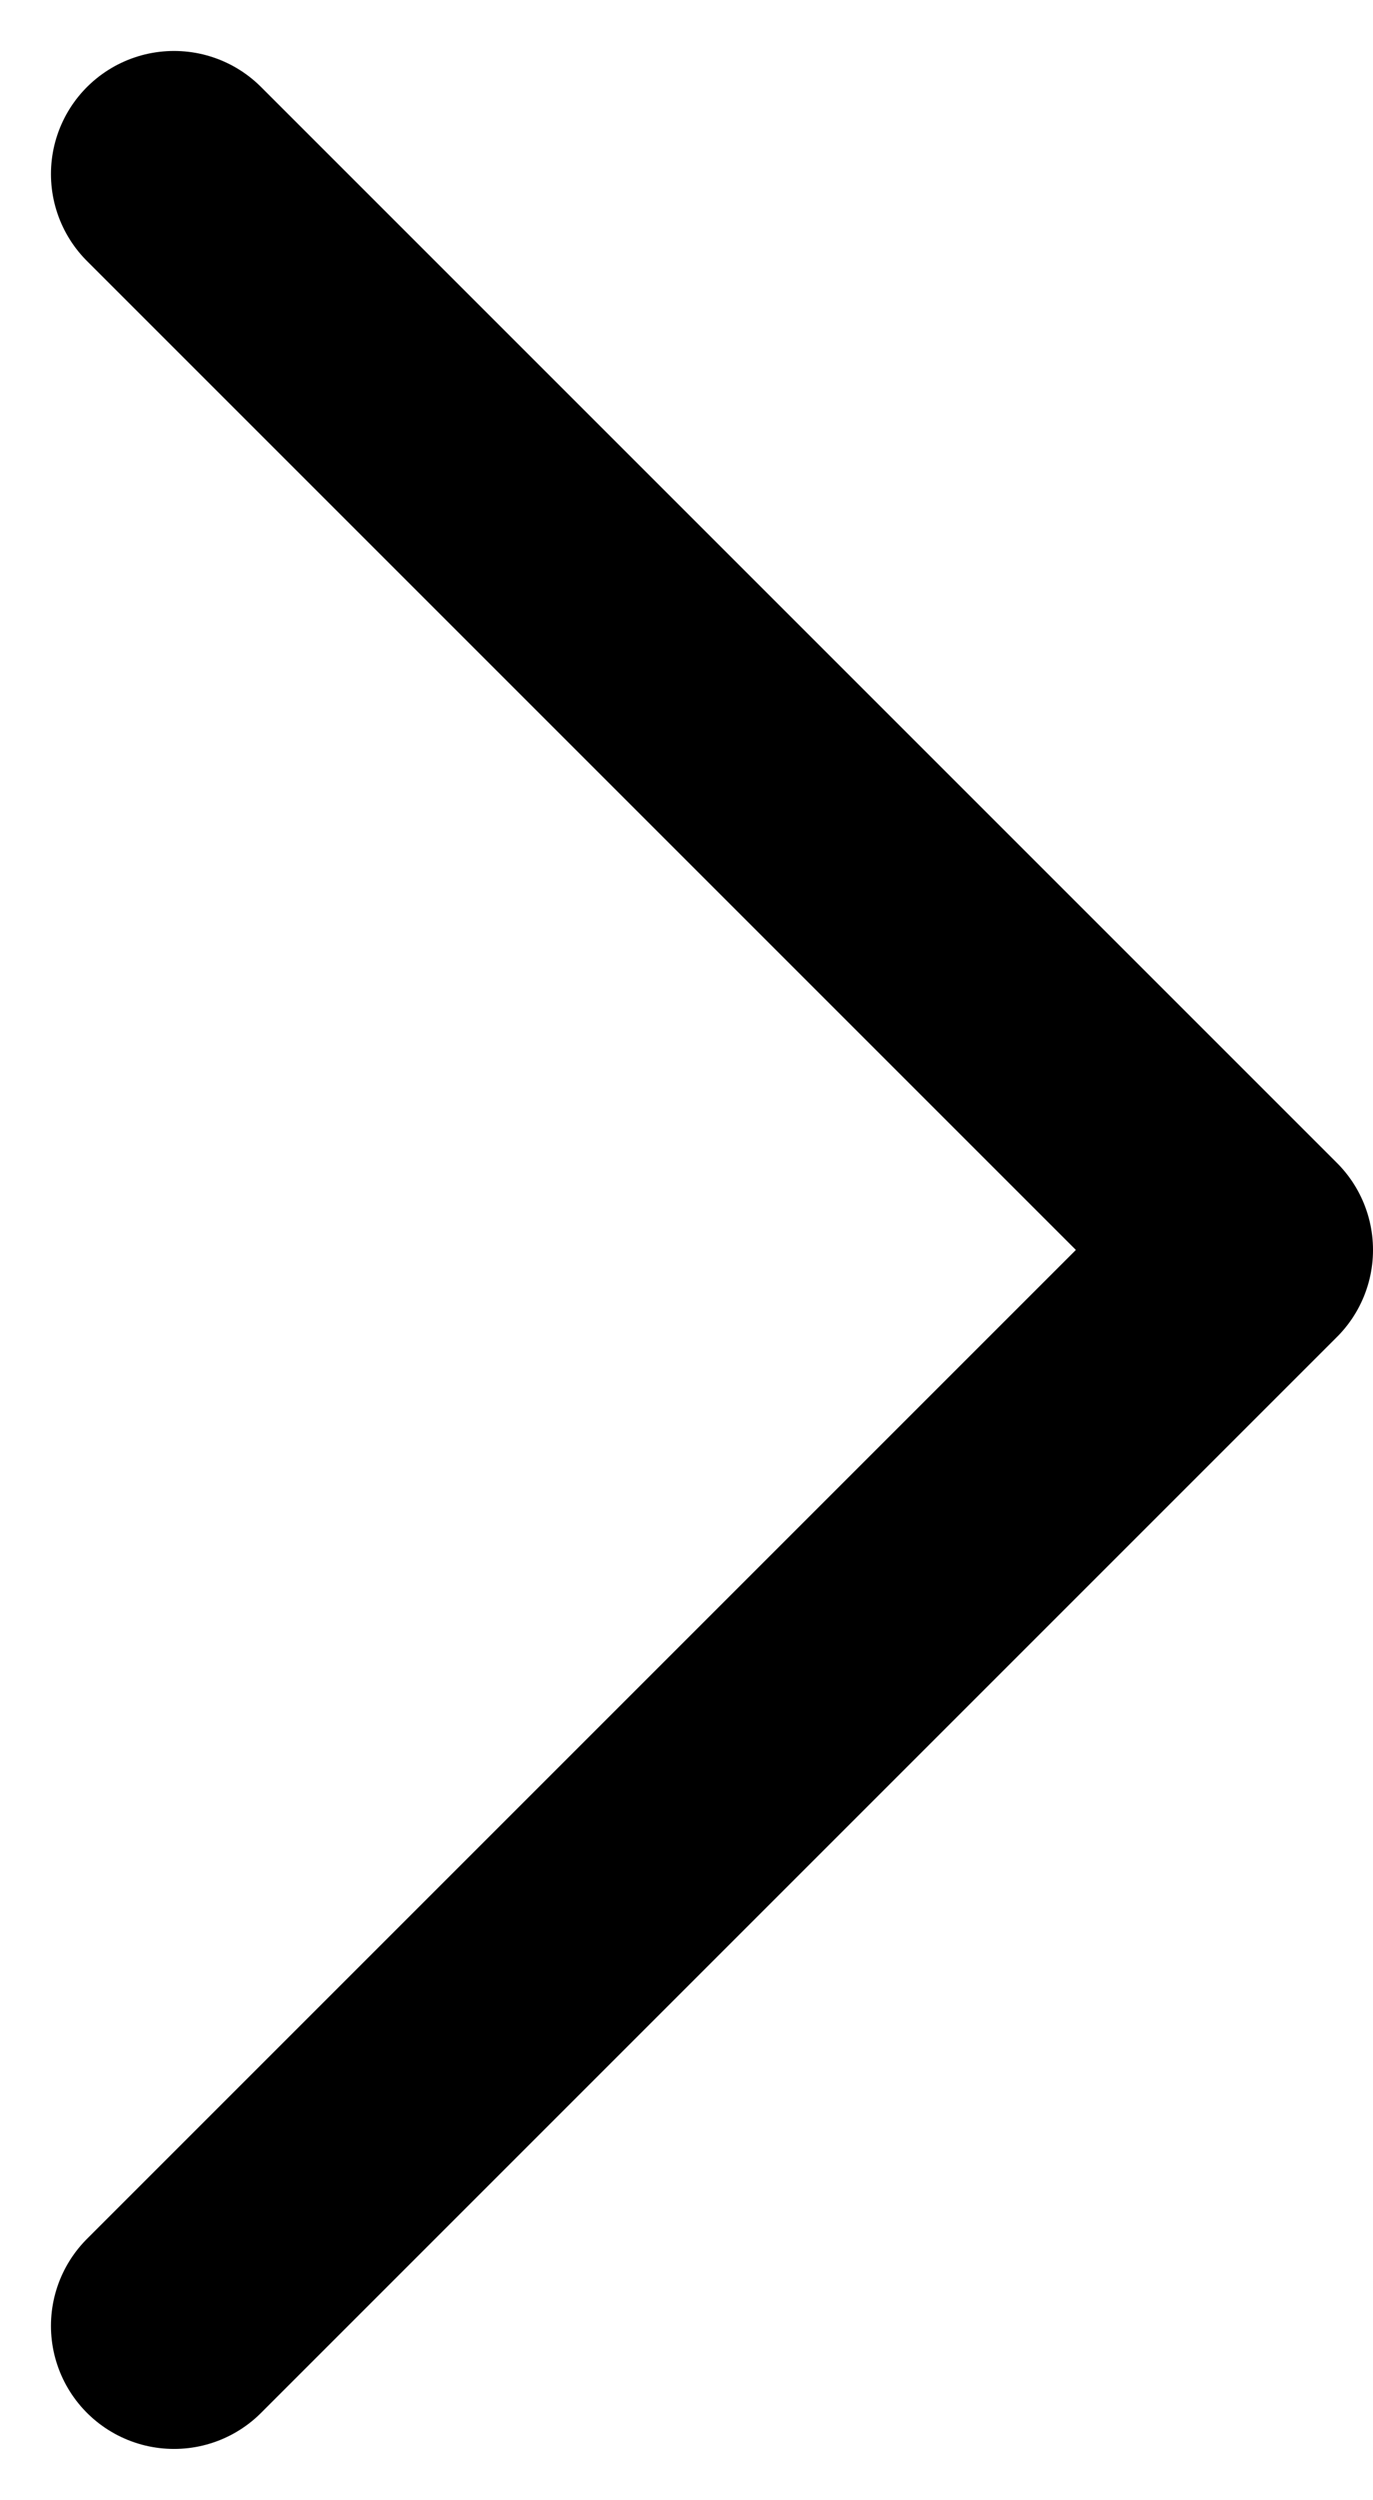
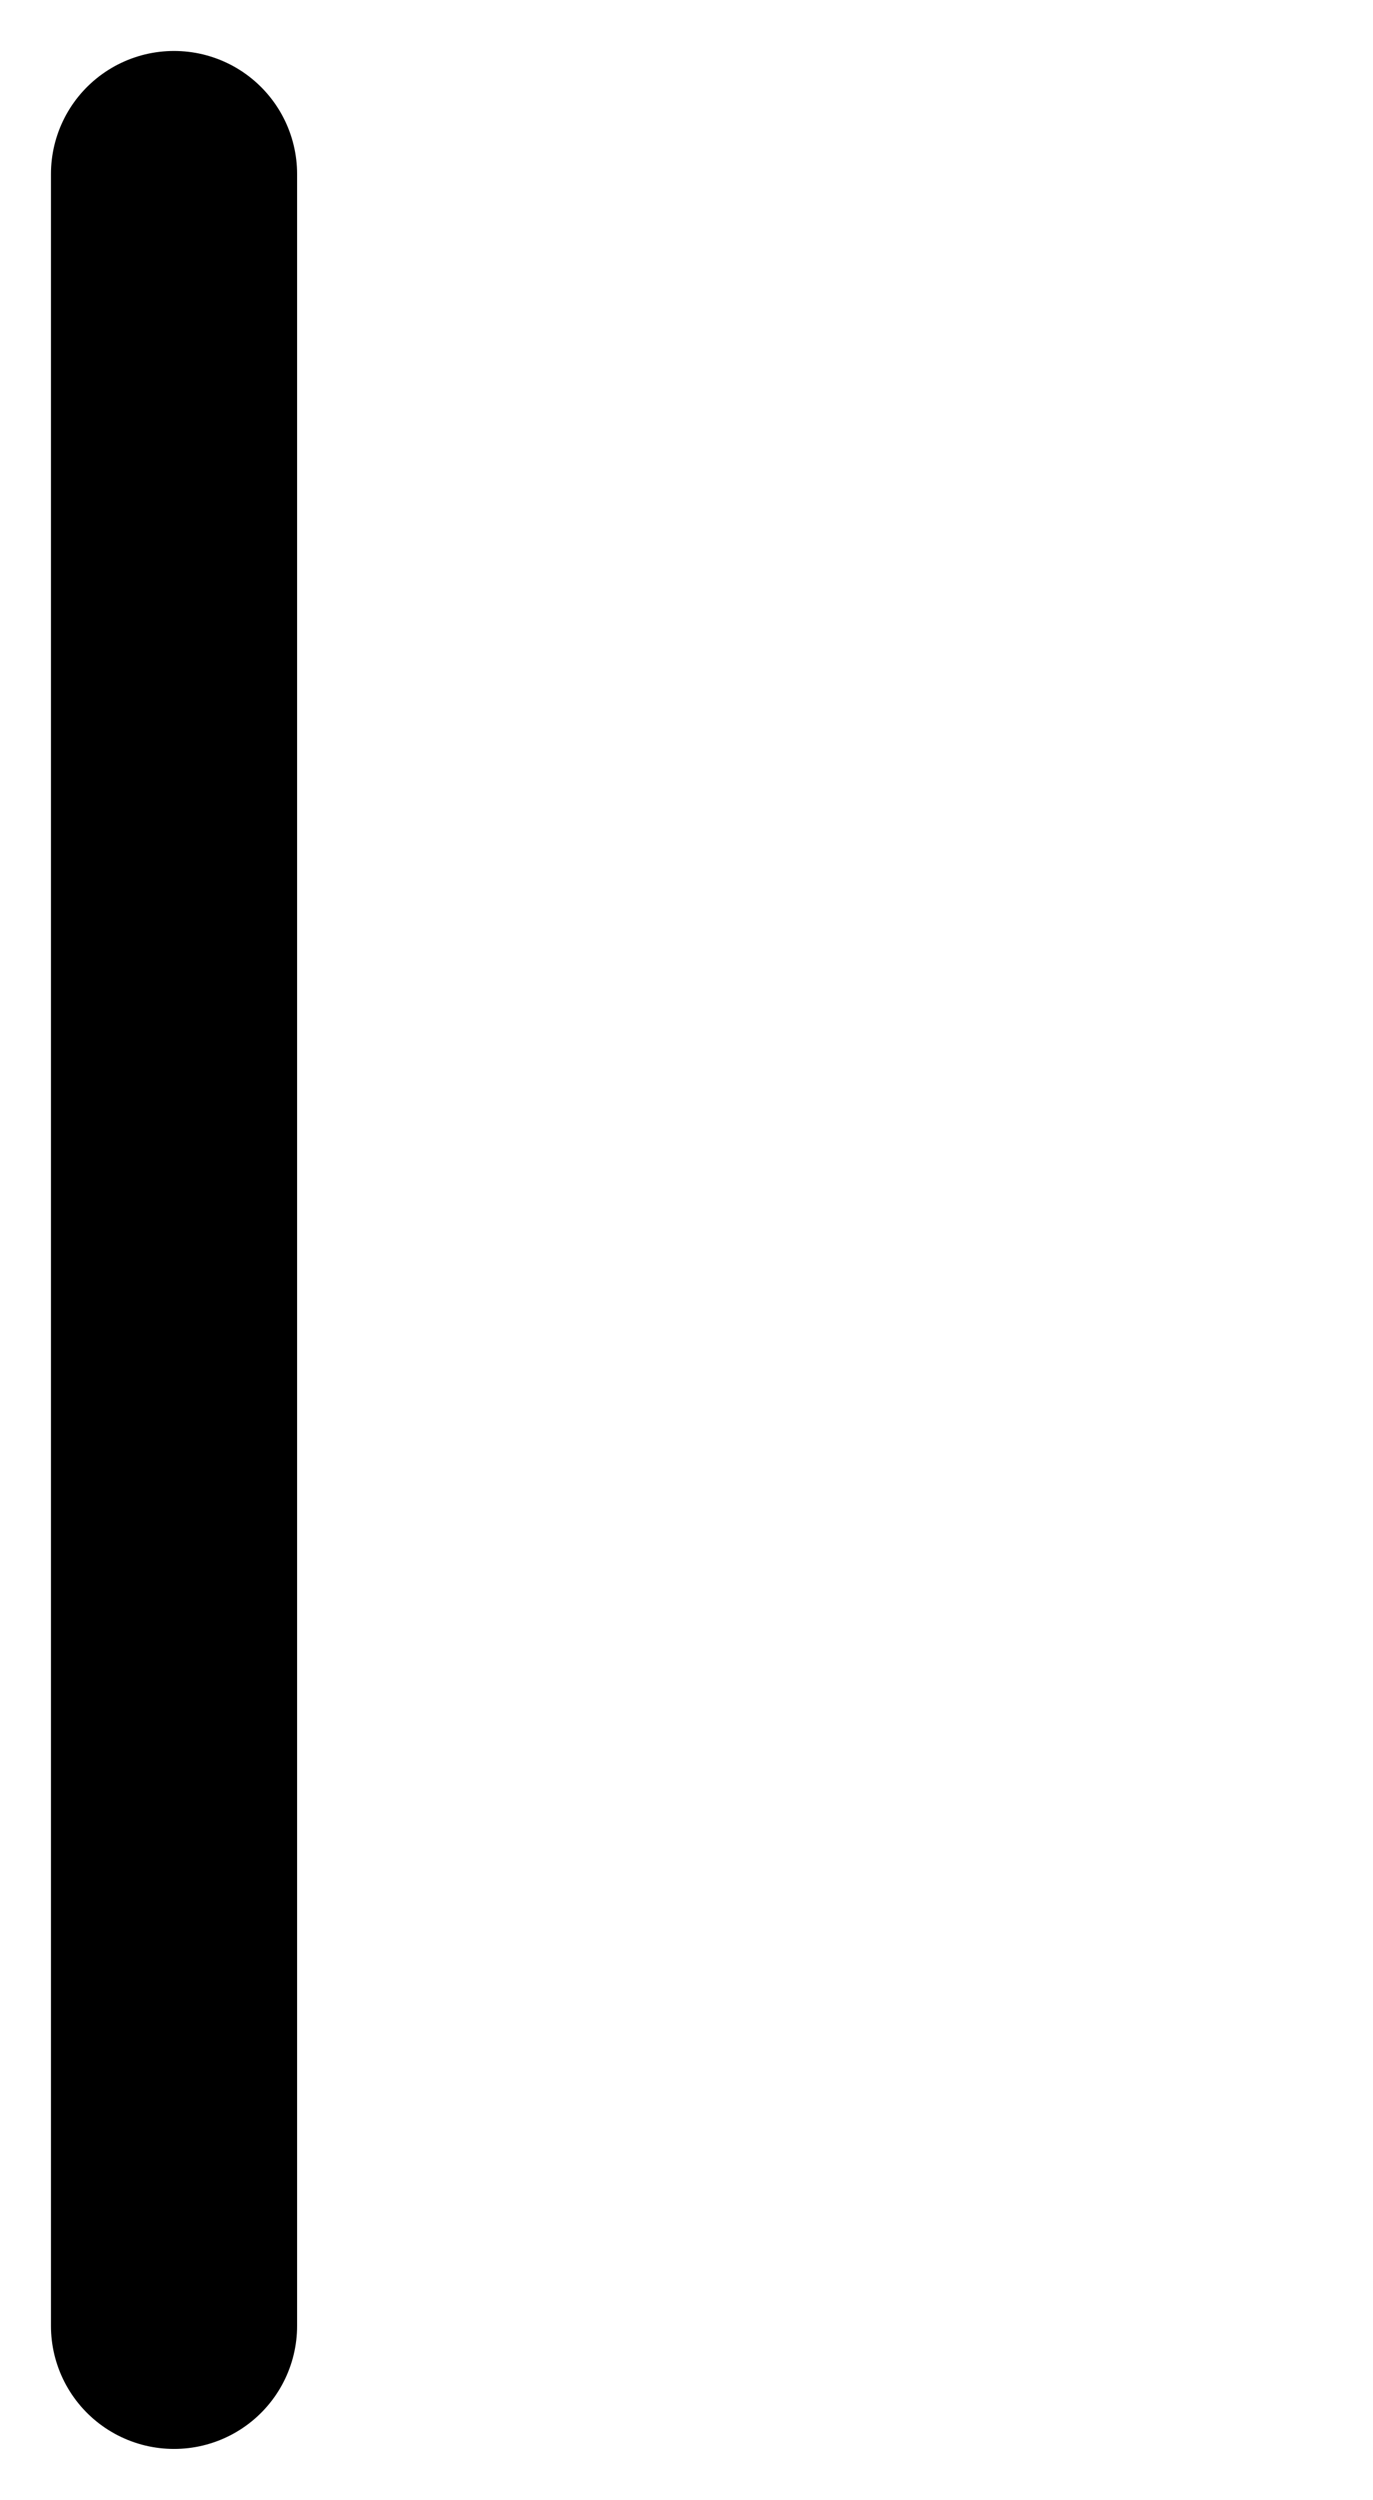
<svg xmlns="http://www.w3.org/2000/svg" width="11.156" height="20.313" viewBox="0 0 11.156 20.313">
-   <path id="パス_6963" data-name="パス 6963" d="M9,23.484l8.742-8.742L9,6" transform="translate(-7.586 -4.586)" fill="none" stroke="#000" stroke-linecap="round" stroke-linejoin="round" stroke-width="2" />
+   <path id="パス_6963" data-name="パス 6963" d="M9,23.484L9,6" transform="translate(-7.586 -4.586)" fill="none" stroke="#000" stroke-linecap="round" stroke-linejoin="round" stroke-width="2" />
</svg>